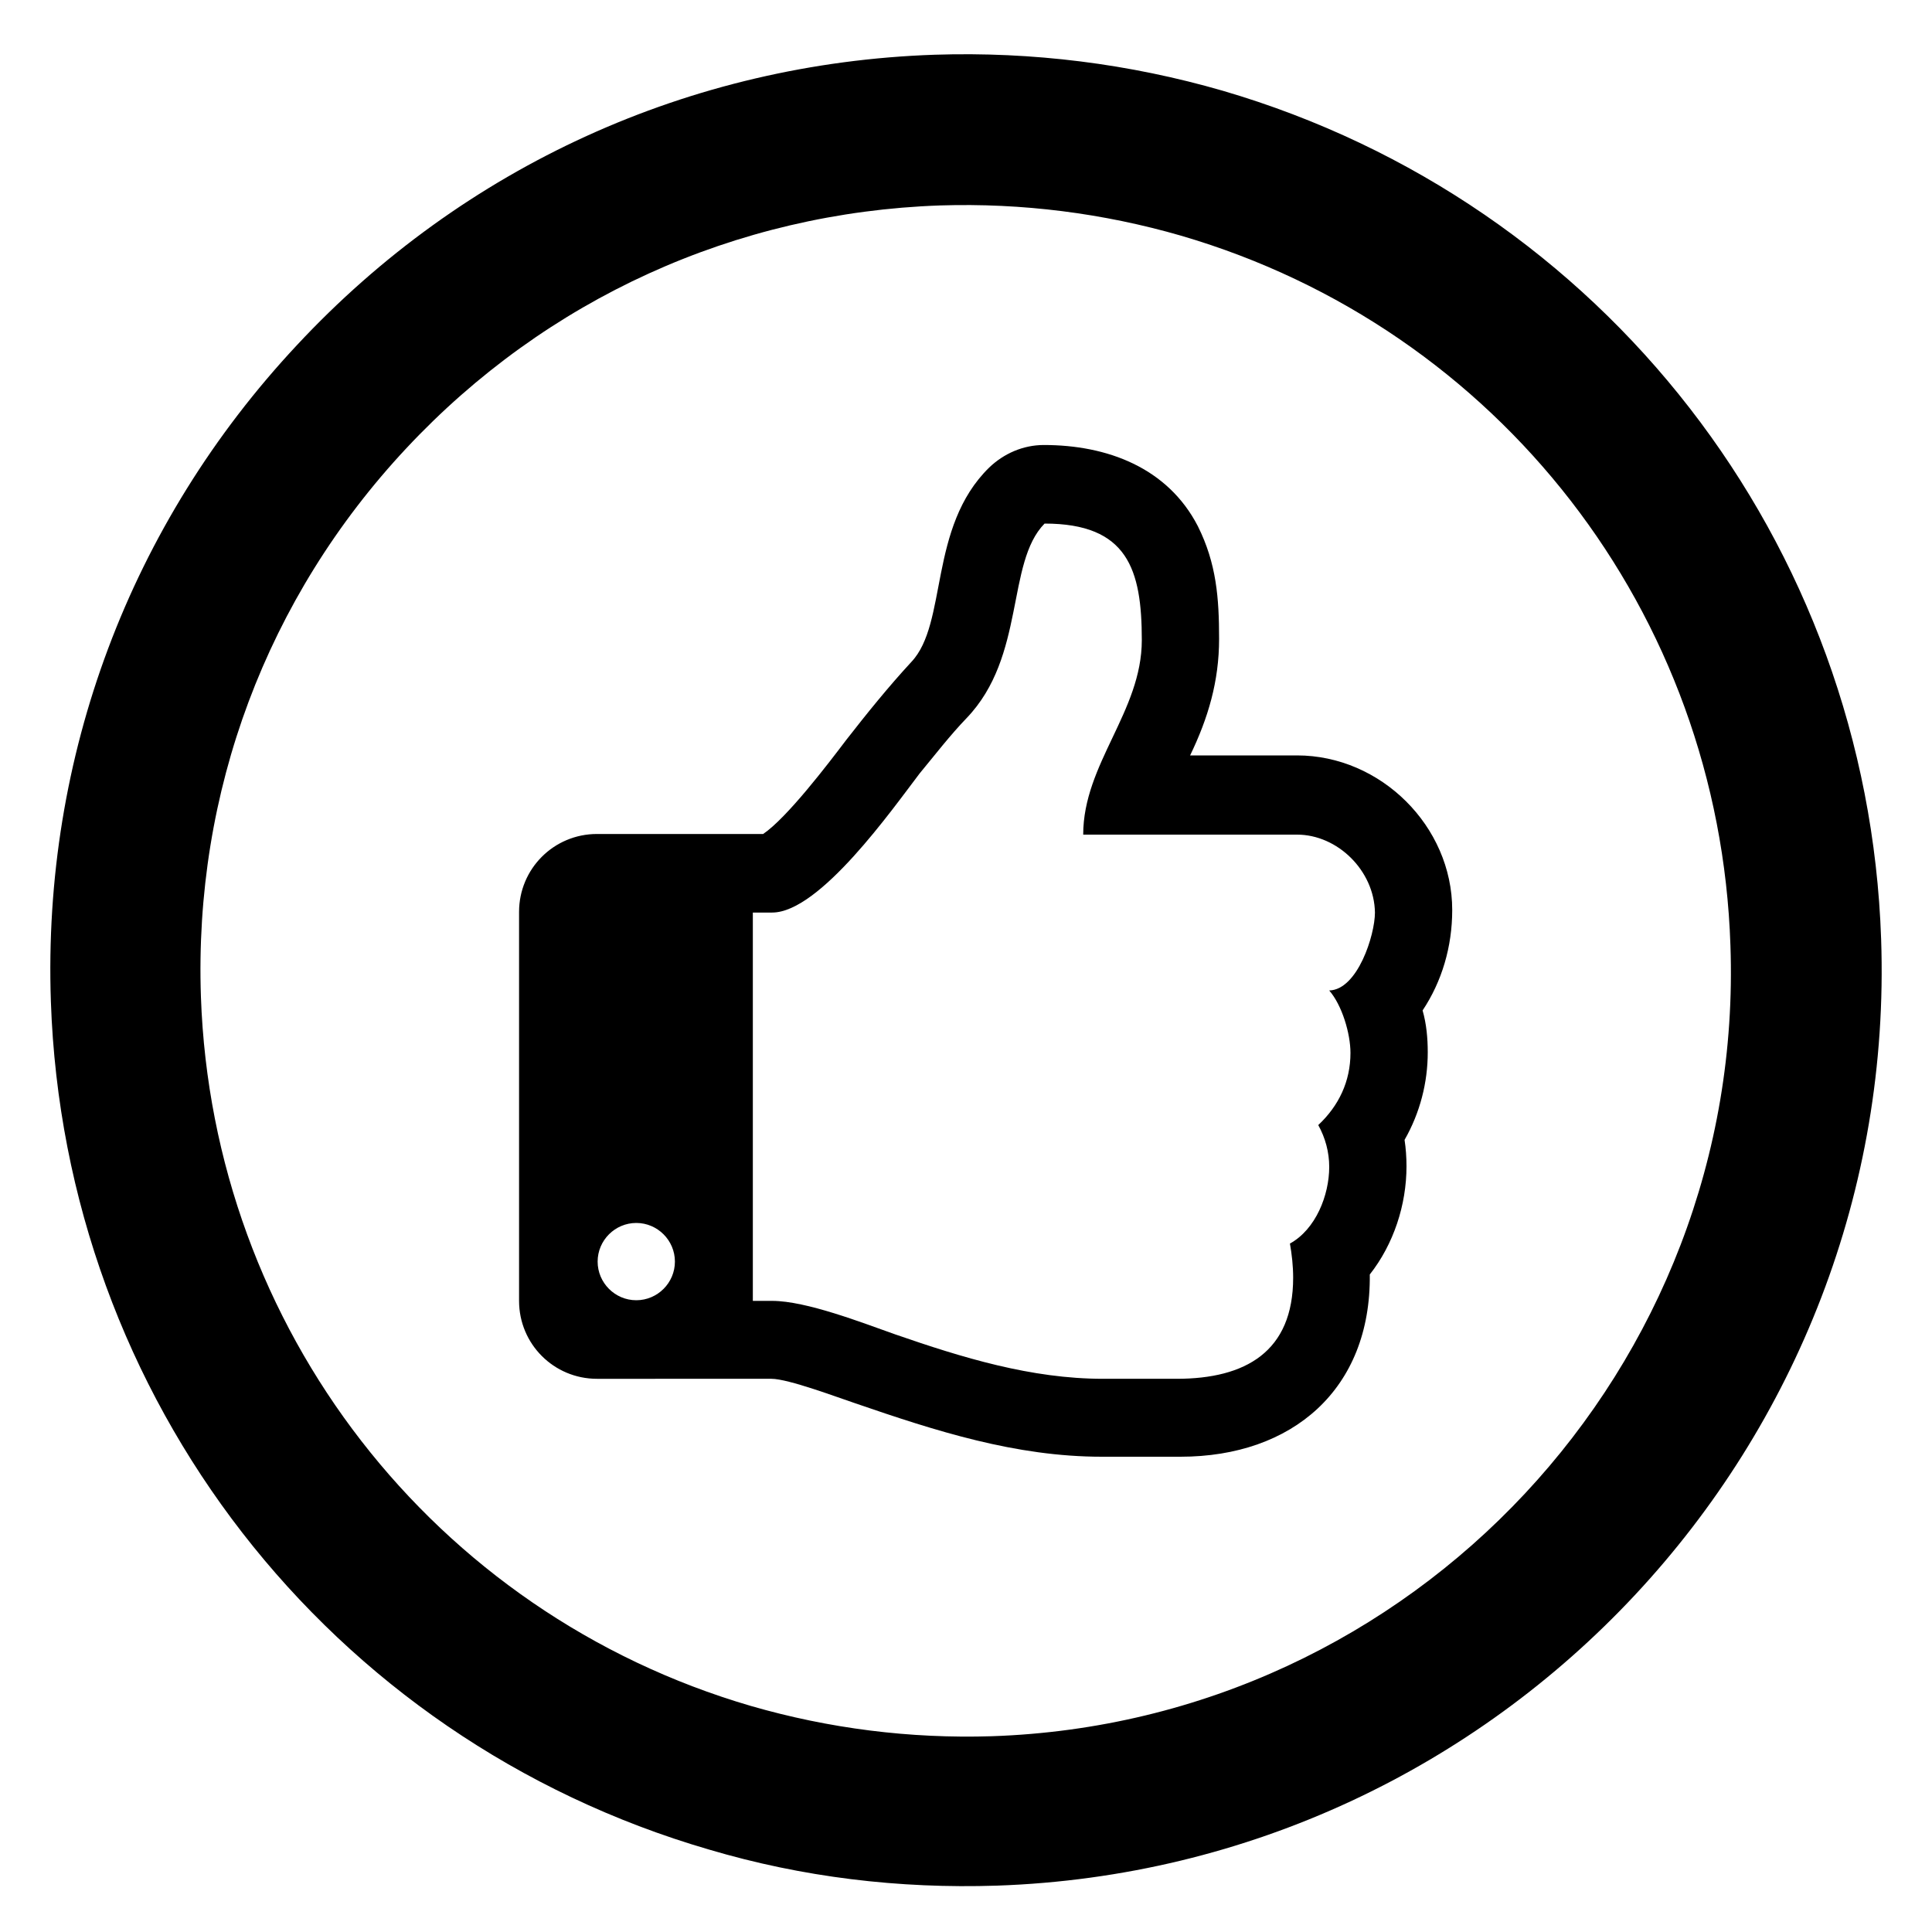
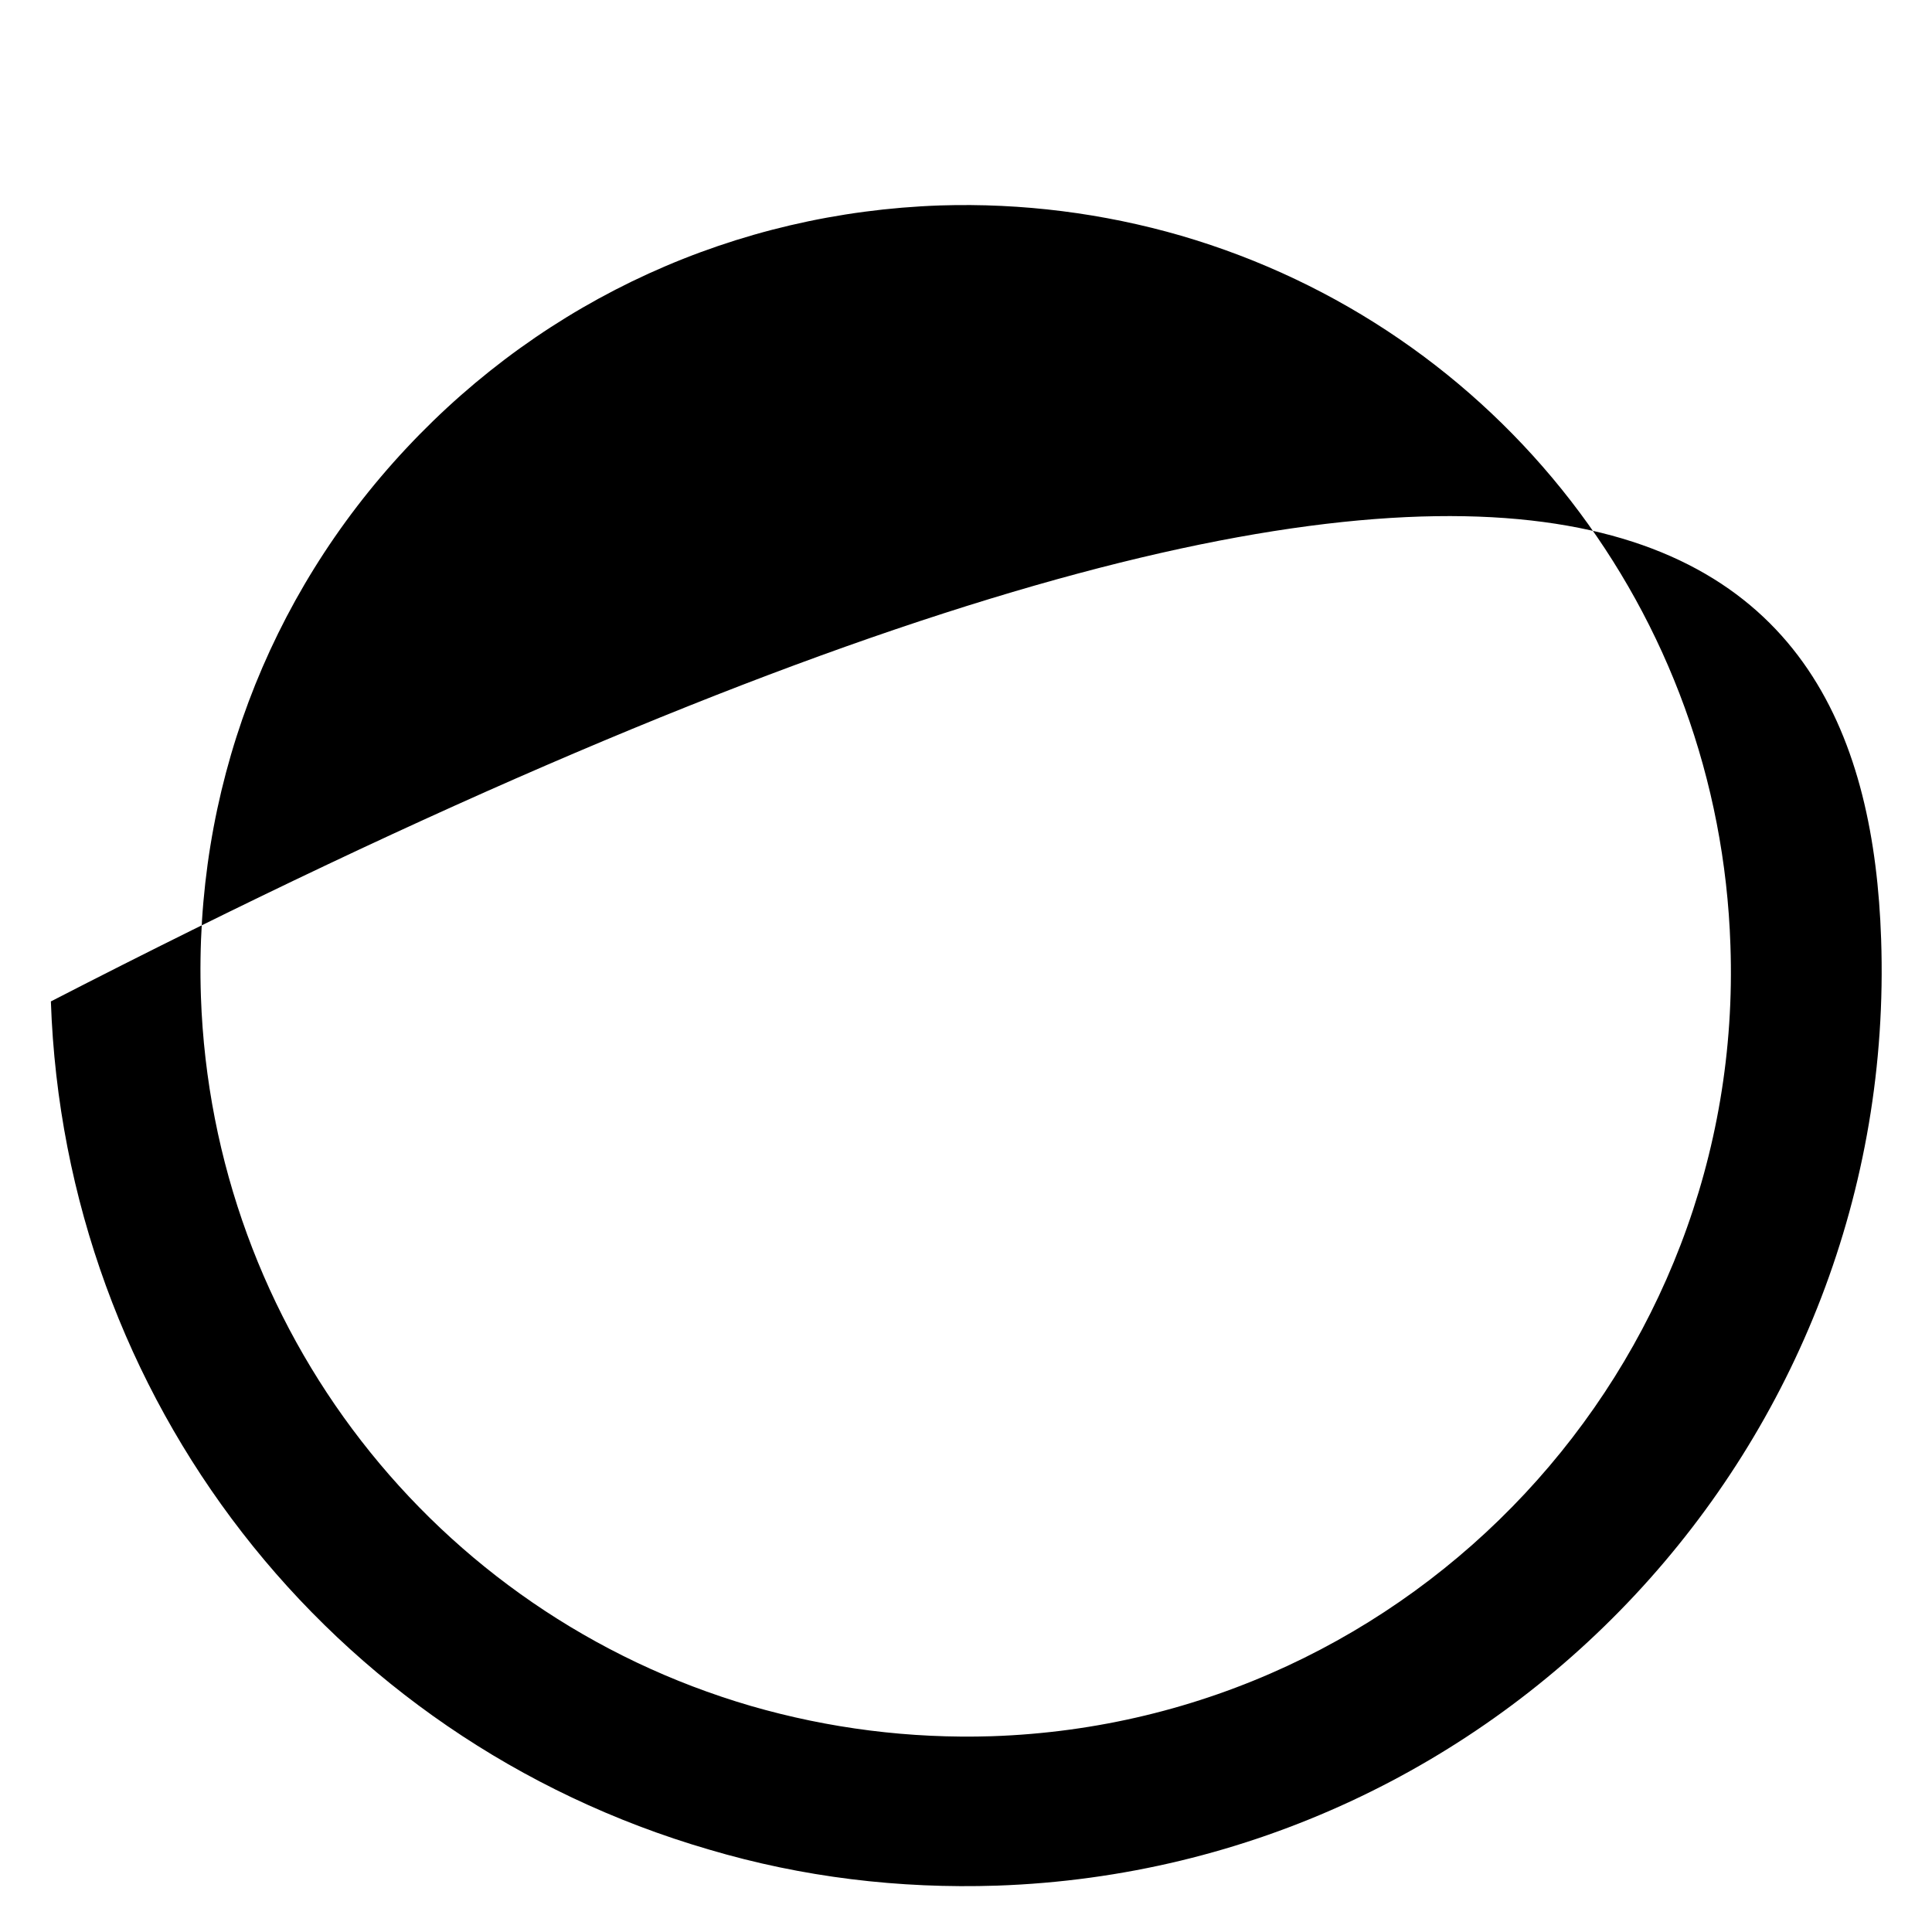
<svg xmlns="http://www.w3.org/2000/svg" viewBox="0 0 300 300">
-   <path d="M110.1 287.2C51 270 10 217.1 7.9 155.5c-1.3-38 12.3-74.2 38.2-101.9 25.9-27.8 61.1-43.8 99-45.1 15.2-.5 30.3 1.4 44.8 5.6C249 31.4 290 84.3 292.1 145.8c2.7 78.4-58.9 144.3-137.3 147-15.2.5-30.2-1.3-44.7-5.6zm73.3-250.6c-12.1-3.5-24.7-5.1-37.4-4.7-31.8 1.1-61.2 14.5-82.9 37.7-21.7 23.2-33 53.4-31.9 85.2 1.8 51.4 36.1 95.7 85.4 110.1 12.1 3.5 24.7 5.1 37.4 4.7 65.5-2.2 117-57.3 114.7-122.8-1.7-51.6-36-95.8-85.3-110.2z" />
-   <path d="M220.9 156.9c.6 2.1.8 4.3.8 6.5 0 4.7-1.2 9.4-3.6 13.6.2 1.3.3 2.7.3 4.1 0 6-2 12.1-5.7 16.8.2 17.8-12 28.3-29.4 28.3H171.1c-13.4 0-25.8-4-38.3-8.3-2.7-.9-10.4-3.8-13-3.8H92.7c-6.7 0-12.1-5.4-12.1-12.1v-60.4c0-6.7 5.4-12.1 12.1-12.1h25.8c3.7-2.5 10.1-10.9 12.9-14.6 3.2-4.1 6.5-8.2 10.1-12.1 5.7-6 2.6-20.9 12.1-30.2 2.3-2.2 5.3-3.5 8.5-3.5 9.8 0 19.2 3.5 23.9 12.6 2.9 5.8 3.3 11.2 3.3 17.5 0 6.6-1.7 12.3-4.5 18.1h16.6c13 0 24.1 11 24.1 24 0 5.7-1.6 11.1-4.6 15.6zm-122.1 33c-3.3 0-6 2.7-6 6s2.7 6 6 6 6-2.7 6-6-2.7-6-6-6zm102.6-60.3h-33.2c0-11 9.1-19.1 9.1-30.2 0-11-2.2-18.1-15.1-18.1-6 6.1-2.9 20.6-12.1 30.2-2.6 2.7-4.9 5.7-7.3 8.6-4.2 5.5-15.5 21.6-22.9 21.6h-3V202h3c5.3 0 14 3.4 19.1 5.2 10.4 3.6 21.1 6.9 32.3 6.9h11.4c10.7 0 18.1-4.2 18.1-15.7 0-1.8-.2-3.6-.5-5.3 4-2.2 6.1-7.5 6.1-11.9 0-2.3-.6-4.5-1.7-6.5 3.2-3 5-6.8 5-11.2 0-3-1.3-7.4-3.3-9.7 4.4-.1 7.1-8.6 7.1-12.1-.1-6.5-5.8-12.1-12.1-12.1z" />
+   <path d="M110.1 287.2C51 270 10 217.1 7.9 155.5C249 31.4 290 84.3 292.1 145.8c2.7 78.4-58.9 144.3-137.3 147-15.2.5-30.2-1.3-44.7-5.6zm73.3-250.6c-12.1-3.5-24.7-5.1-37.4-4.7-31.8 1.1-61.2 14.5-82.9 37.7-21.7 23.2-33 53.4-31.9 85.2 1.8 51.4 36.1 95.7 85.4 110.1 12.1 3.5 24.7 5.1 37.4 4.7 65.5-2.2 117-57.3 114.7-122.8-1.7-51.6-36-95.8-85.3-110.2z" />
</svg>